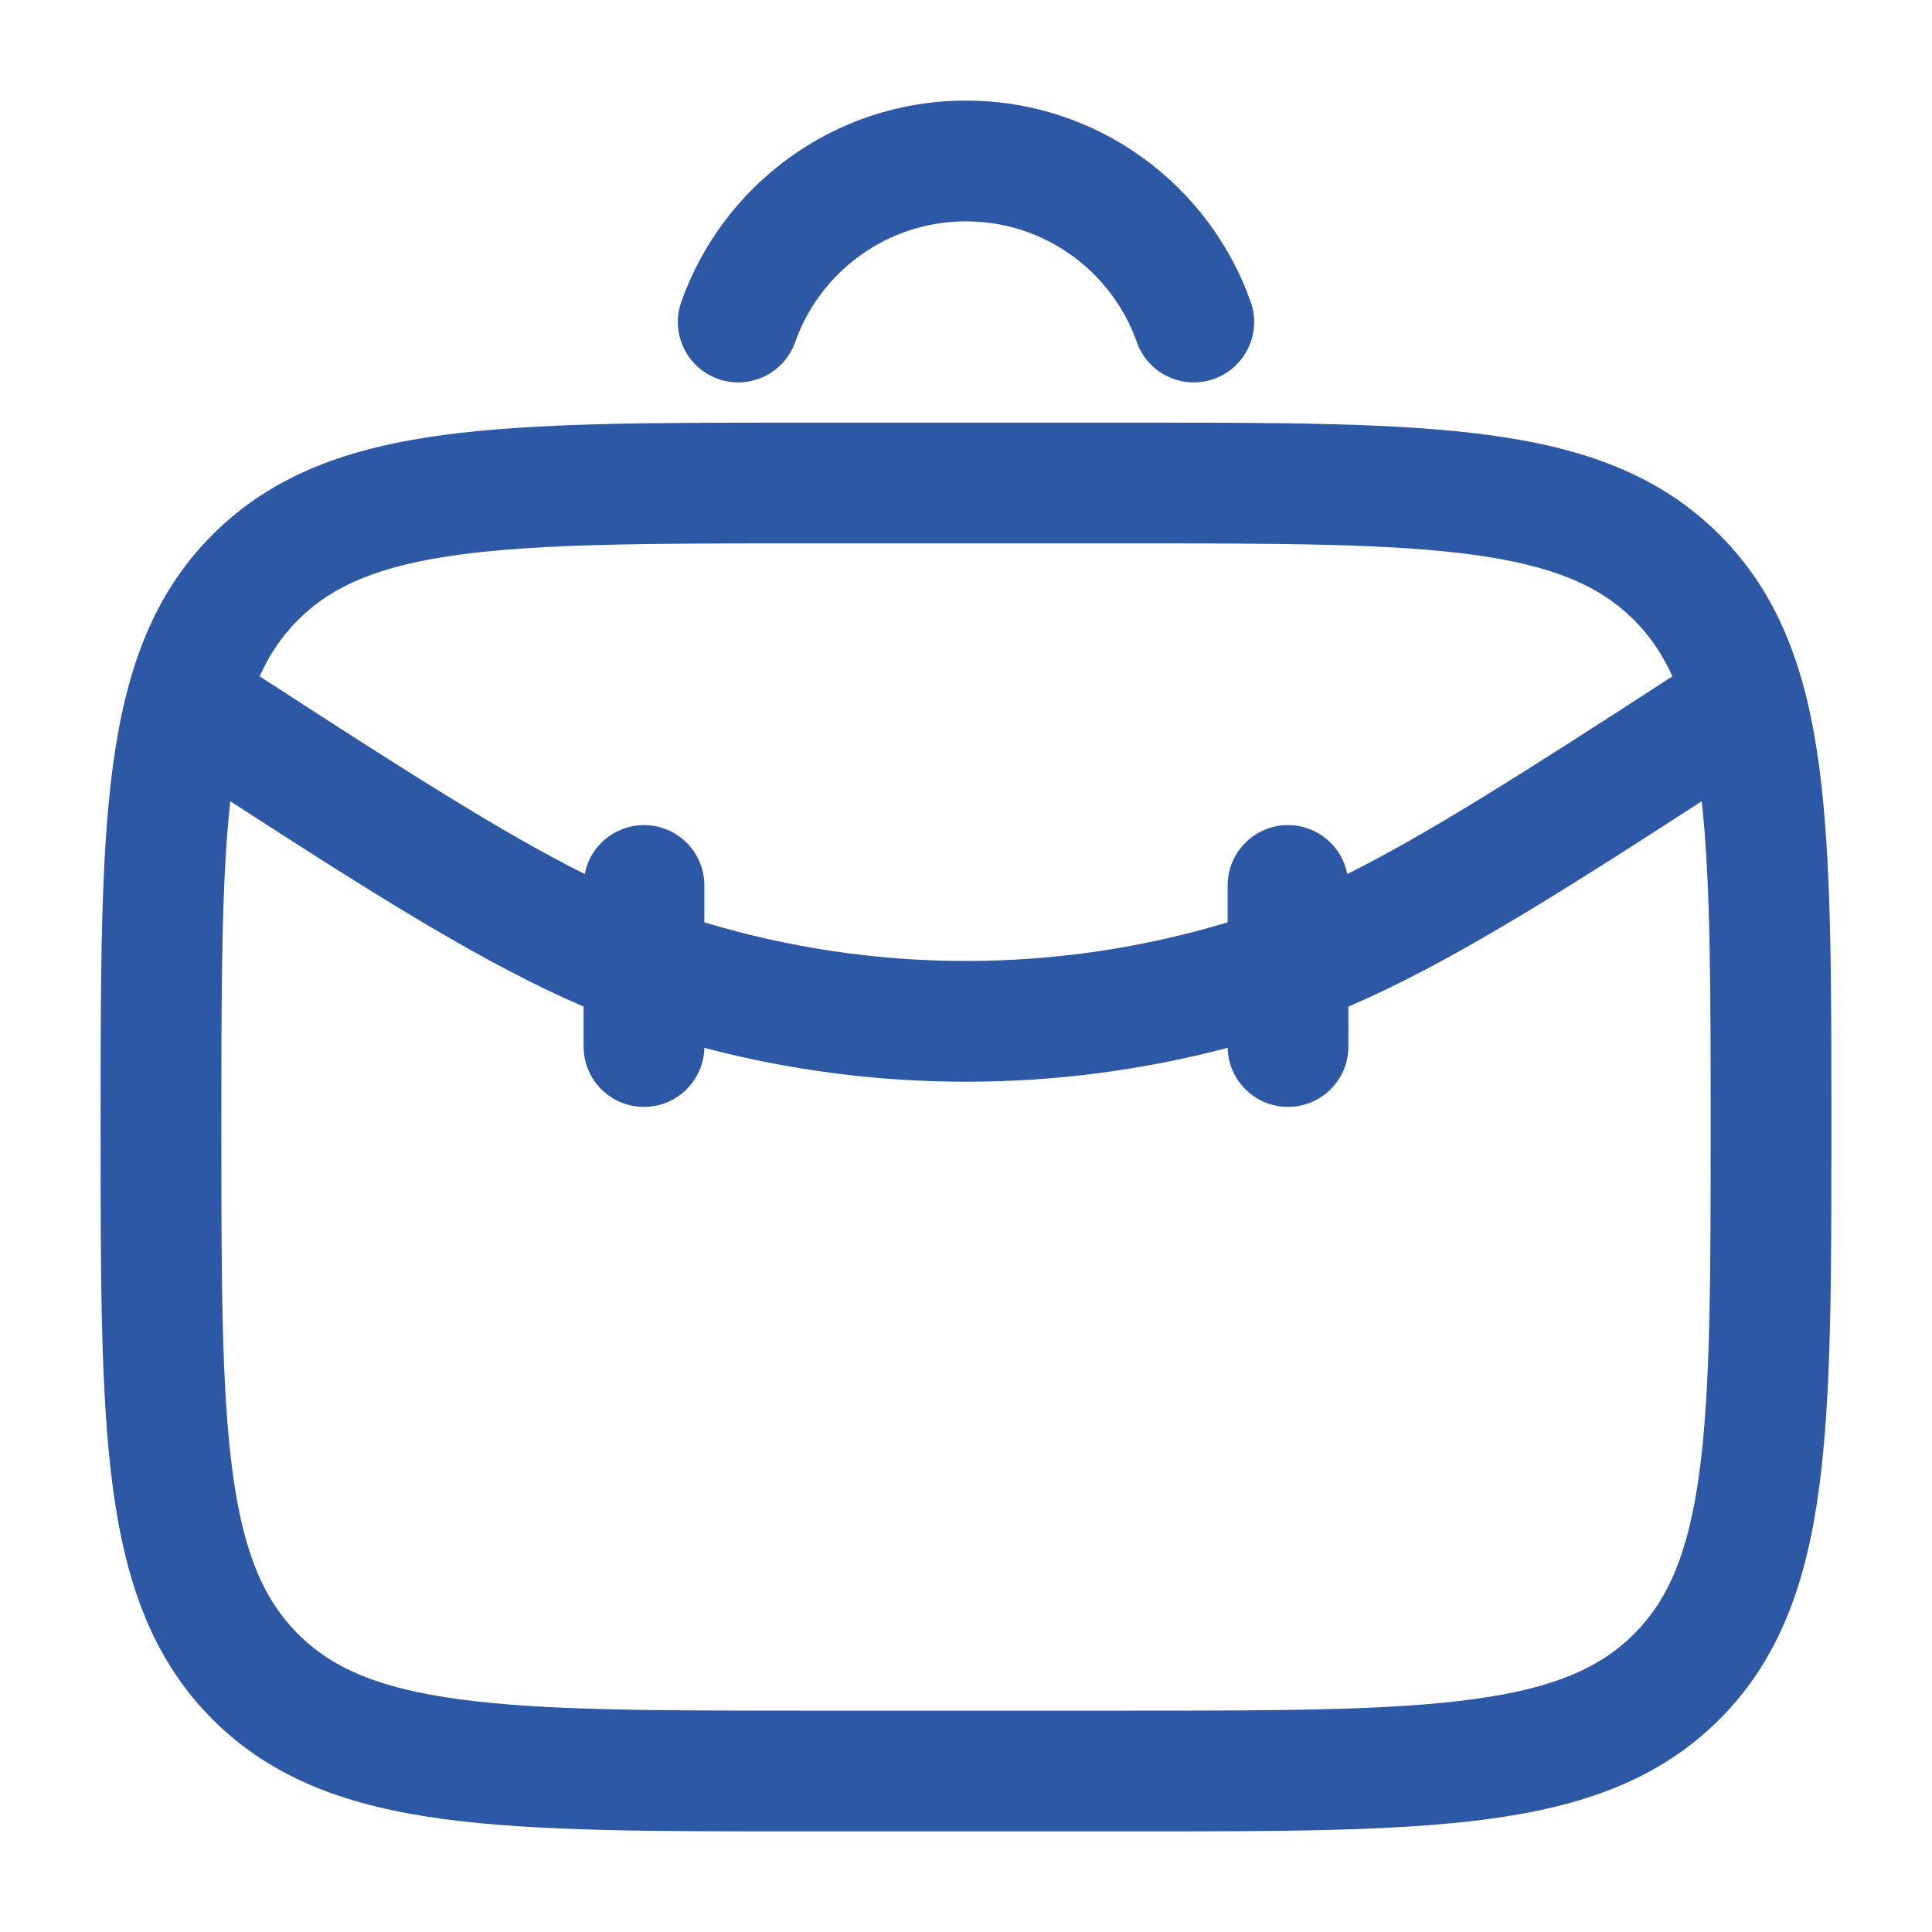
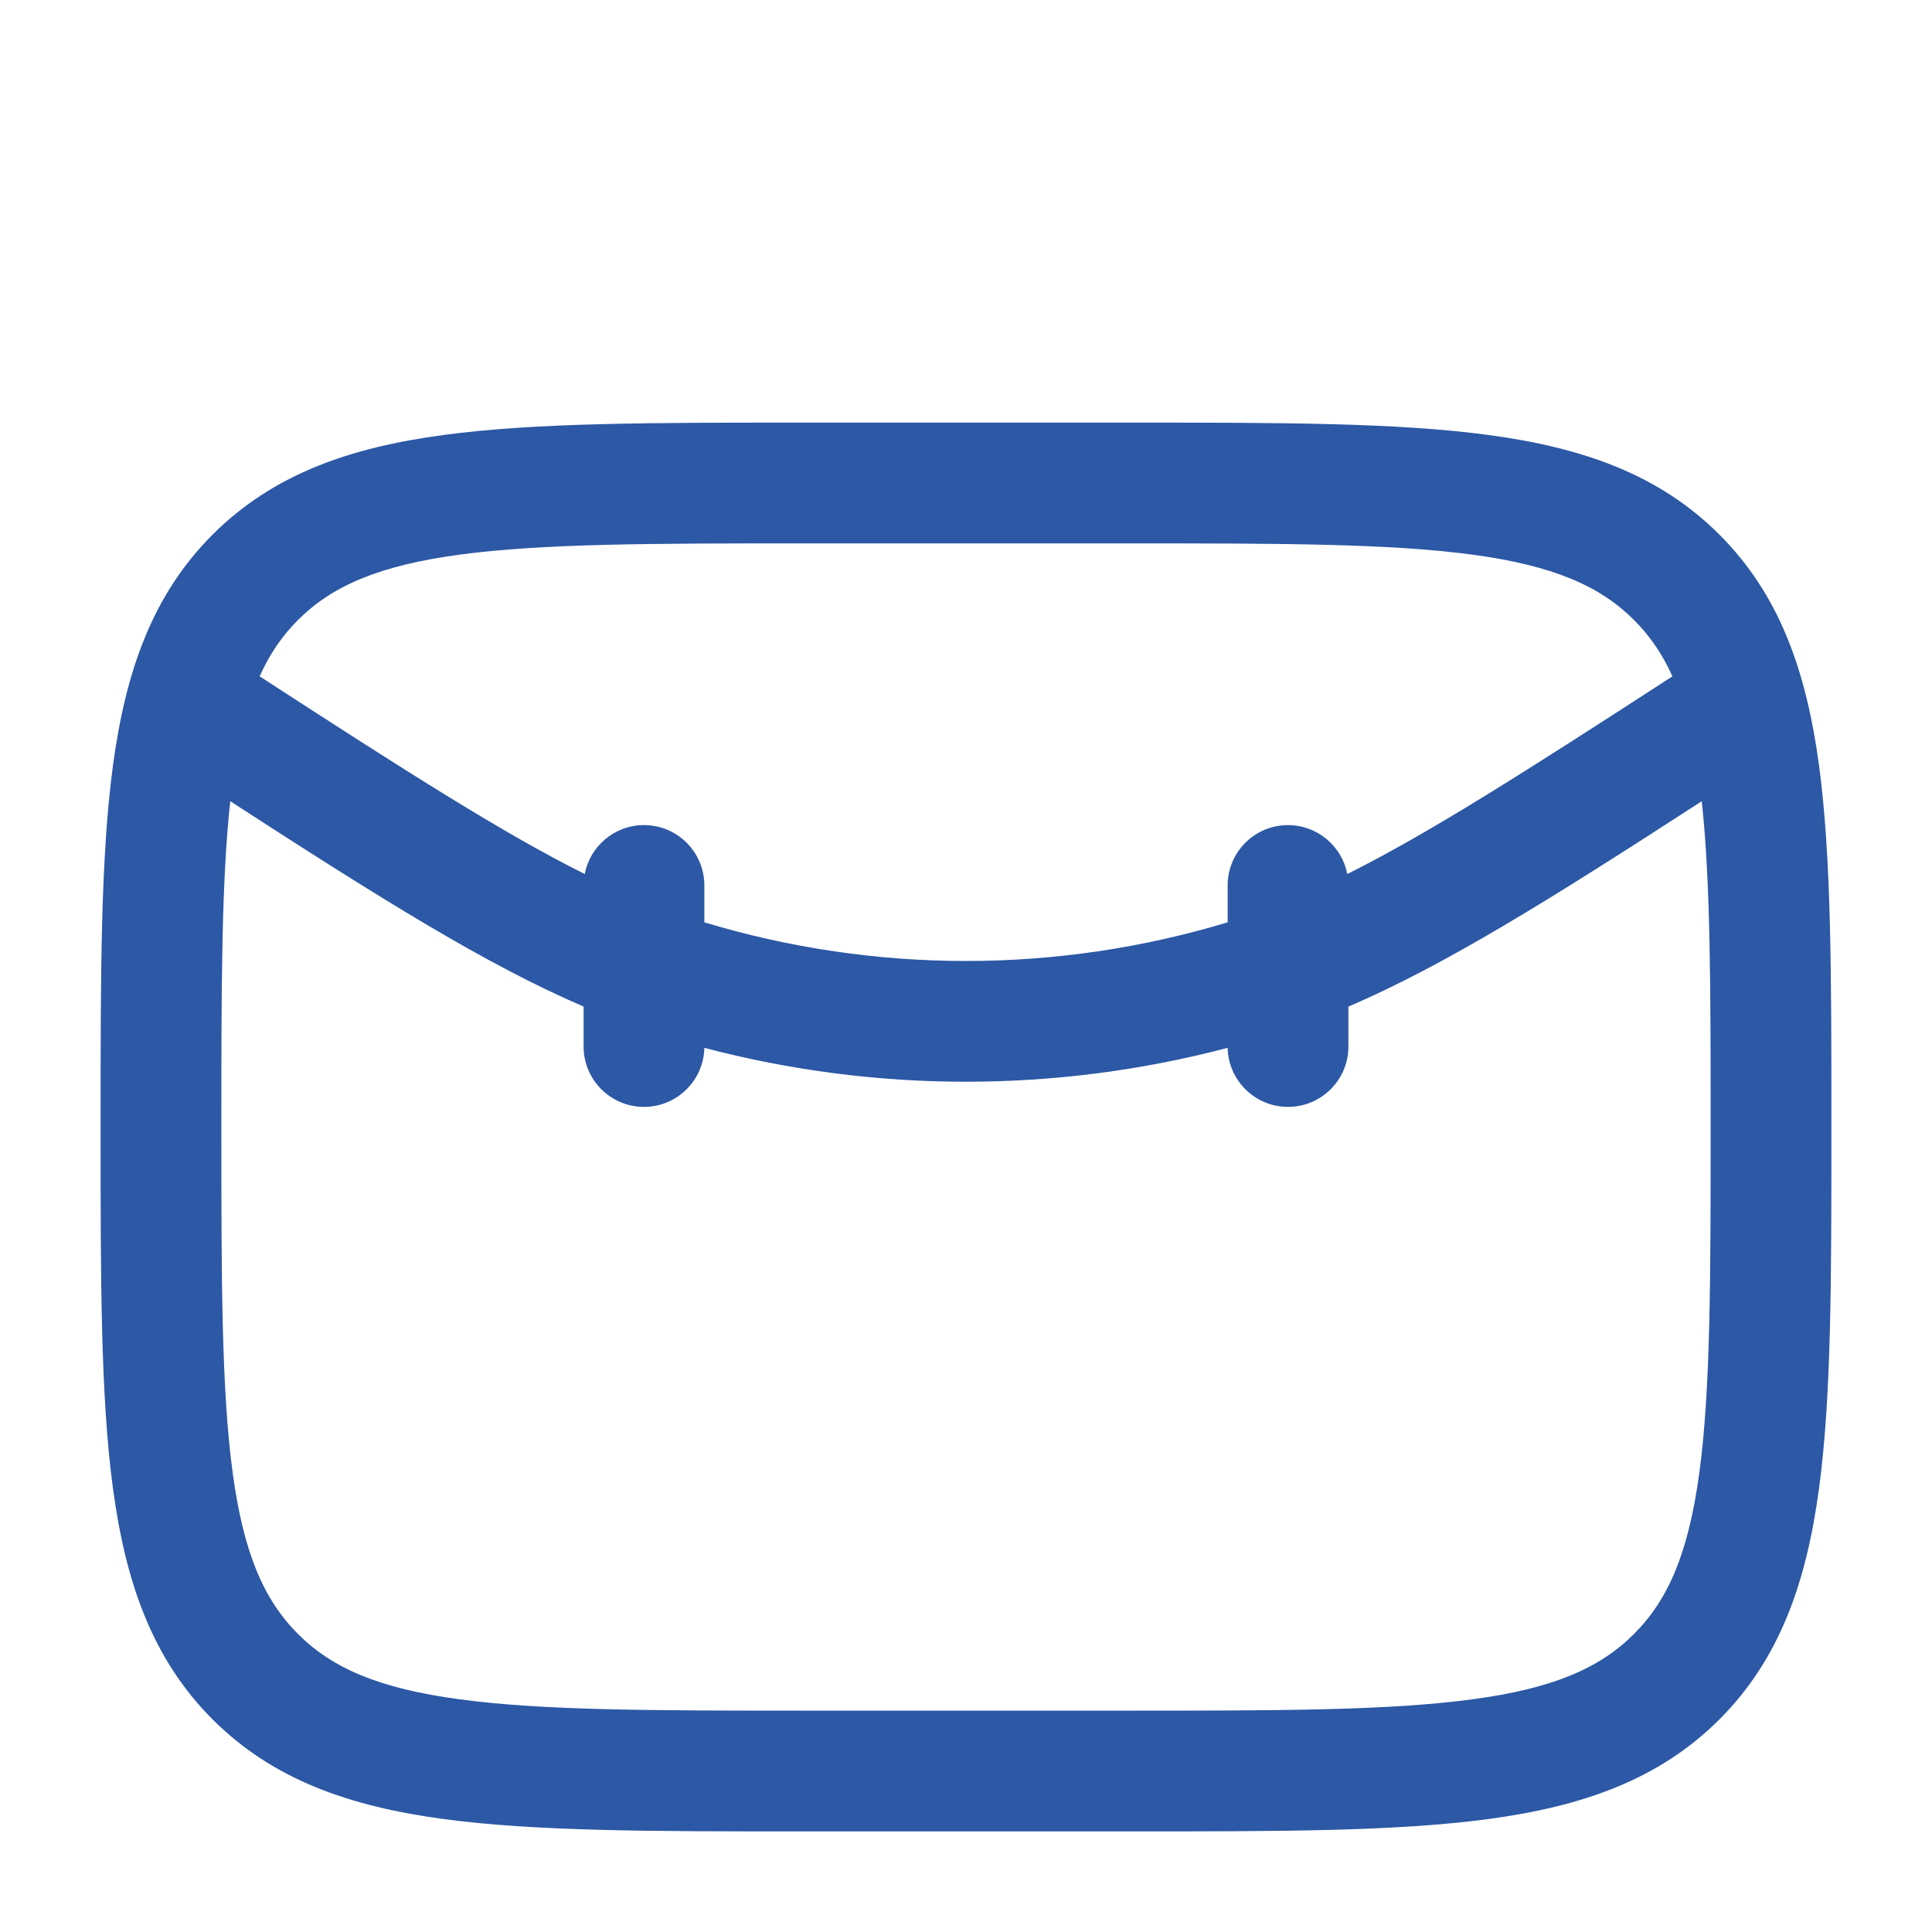
<svg xmlns="http://www.w3.org/2000/svg" width="28" height="28" viewBox="0 0 28 28" fill="none">
  <path fill-rule="evenodd" clip-rule="evenodd" d="M11.601 6.125H16.399C18.543 6.125 20.241 6.125 21.57 6.304C22.938 6.487 24.045 6.875 24.919 7.748C25.792 8.621 26.179 9.728 26.363 11.096C26.542 12.425 26.542 14.123 26.542 16.267V16.399C26.542 18.543 26.542 20.241 26.363 21.57C26.179 22.938 25.792 24.045 24.919 24.919C24.045 25.792 22.938 26.179 21.57 26.363C20.241 26.542 18.543 26.542 16.399 26.542H11.601C9.457 26.542 7.759 26.542 6.429 26.363C5.062 26.179 3.955 25.792 3.081 24.919C2.208 24.045 1.821 22.938 1.637 21.57C1.458 20.241 1.458 18.543 1.458 16.399V16.267C1.458 14.123 1.458 12.425 1.637 11.096C1.821 9.728 2.208 8.621 3.081 7.748C3.955 6.875 5.062 6.487 6.429 6.304C7.759 6.125 9.457 6.125 11.601 6.125ZM6.663 8.038C5.489 8.196 4.813 8.492 4.319 8.985C4.094 9.21 3.911 9.472 3.763 9.802C5.894 11.185 7.295 12.078 8.474 12.667C8.552 12.263 8.907 11.958 9.333 11.958C9.817 11.958 10.208 12.35 10.208 12.833V13.367C12.681 14.114 15.319 14.114 17.792 13.367V12.833C17.792 12.35 18.183 11.958 18.667 11.958C19.093 11.958 19.448 12.264 19.526 12.667C20.705 12.078 22.106 11.185 24.238 9.802C24.089 9.472 23.906 9.21 23.681 8.985C23.187 8.492 22.511 8.196 21.337 8.038C20.138 7.877 18.558 7.875 16.333 7.875H11.667C9.442 7.875 7.862 7.877 6.663 8.038ZM24.663 11.612C22.461 13.039 20.952 13.982 19.542 14.589V15.167C19.542 15.65 19.15 16.042 18.667 16.042C18.19 16.042 17.802 15.66 17.792 15.186C15.306 15.841 12.693 15.841 10.208 15.186C10.198 15.66 9.81 16.042 9.333 16.042C8.85 16.042 8.458 15.65 8.458 15.167V14.588C7.048 13.982 5.539 13.038 3.337 11.612C3.21 12.774 3.208 14.279 3.208 16.333C3.208 18.558 3.21 20.138 3.371 21.337C3.529 22.511 3.825 23.187 4.319 23.681C4.813 24.175 5.489 24.471 6.663 24.628C7.862 24.79 9.442 24.792 11.667 24.792H16.333C18.558 24.792 20.138 24.79 21.337 24.628C22.511 24.471 23.187 24.175 23.681 23.681C24.175 23.187 24.471 22.511 24.629 21.337C24.79 20.138 24.792 18.558 24.792 16.333C24.792 14.279 24.79 12.774 24.663 11.612Z" fill="#2C58A5" />
-   <path fill-rule="evenodd" clip-rule="evenodd" d="M14 3.208C12.858 3.208 11.885 3.937 11.524 4.958C11.363 5.414 10.863 5.653 10.408 5.492C9.952 5.331 9.713 4.831 9.874 4.375C10.474 2.677 12.094 1.458 14 1.458C15.906 1.458 17.526 2.677 18.126 4.375C18.287 4.831 18.048 5.331 17.592 5.492C17.137 5.653 16.637 5.414 16.476 4.958C16.115 3.937 15.142 3.208 14 3.208Z" fill="#2C58A5" />
</svg>